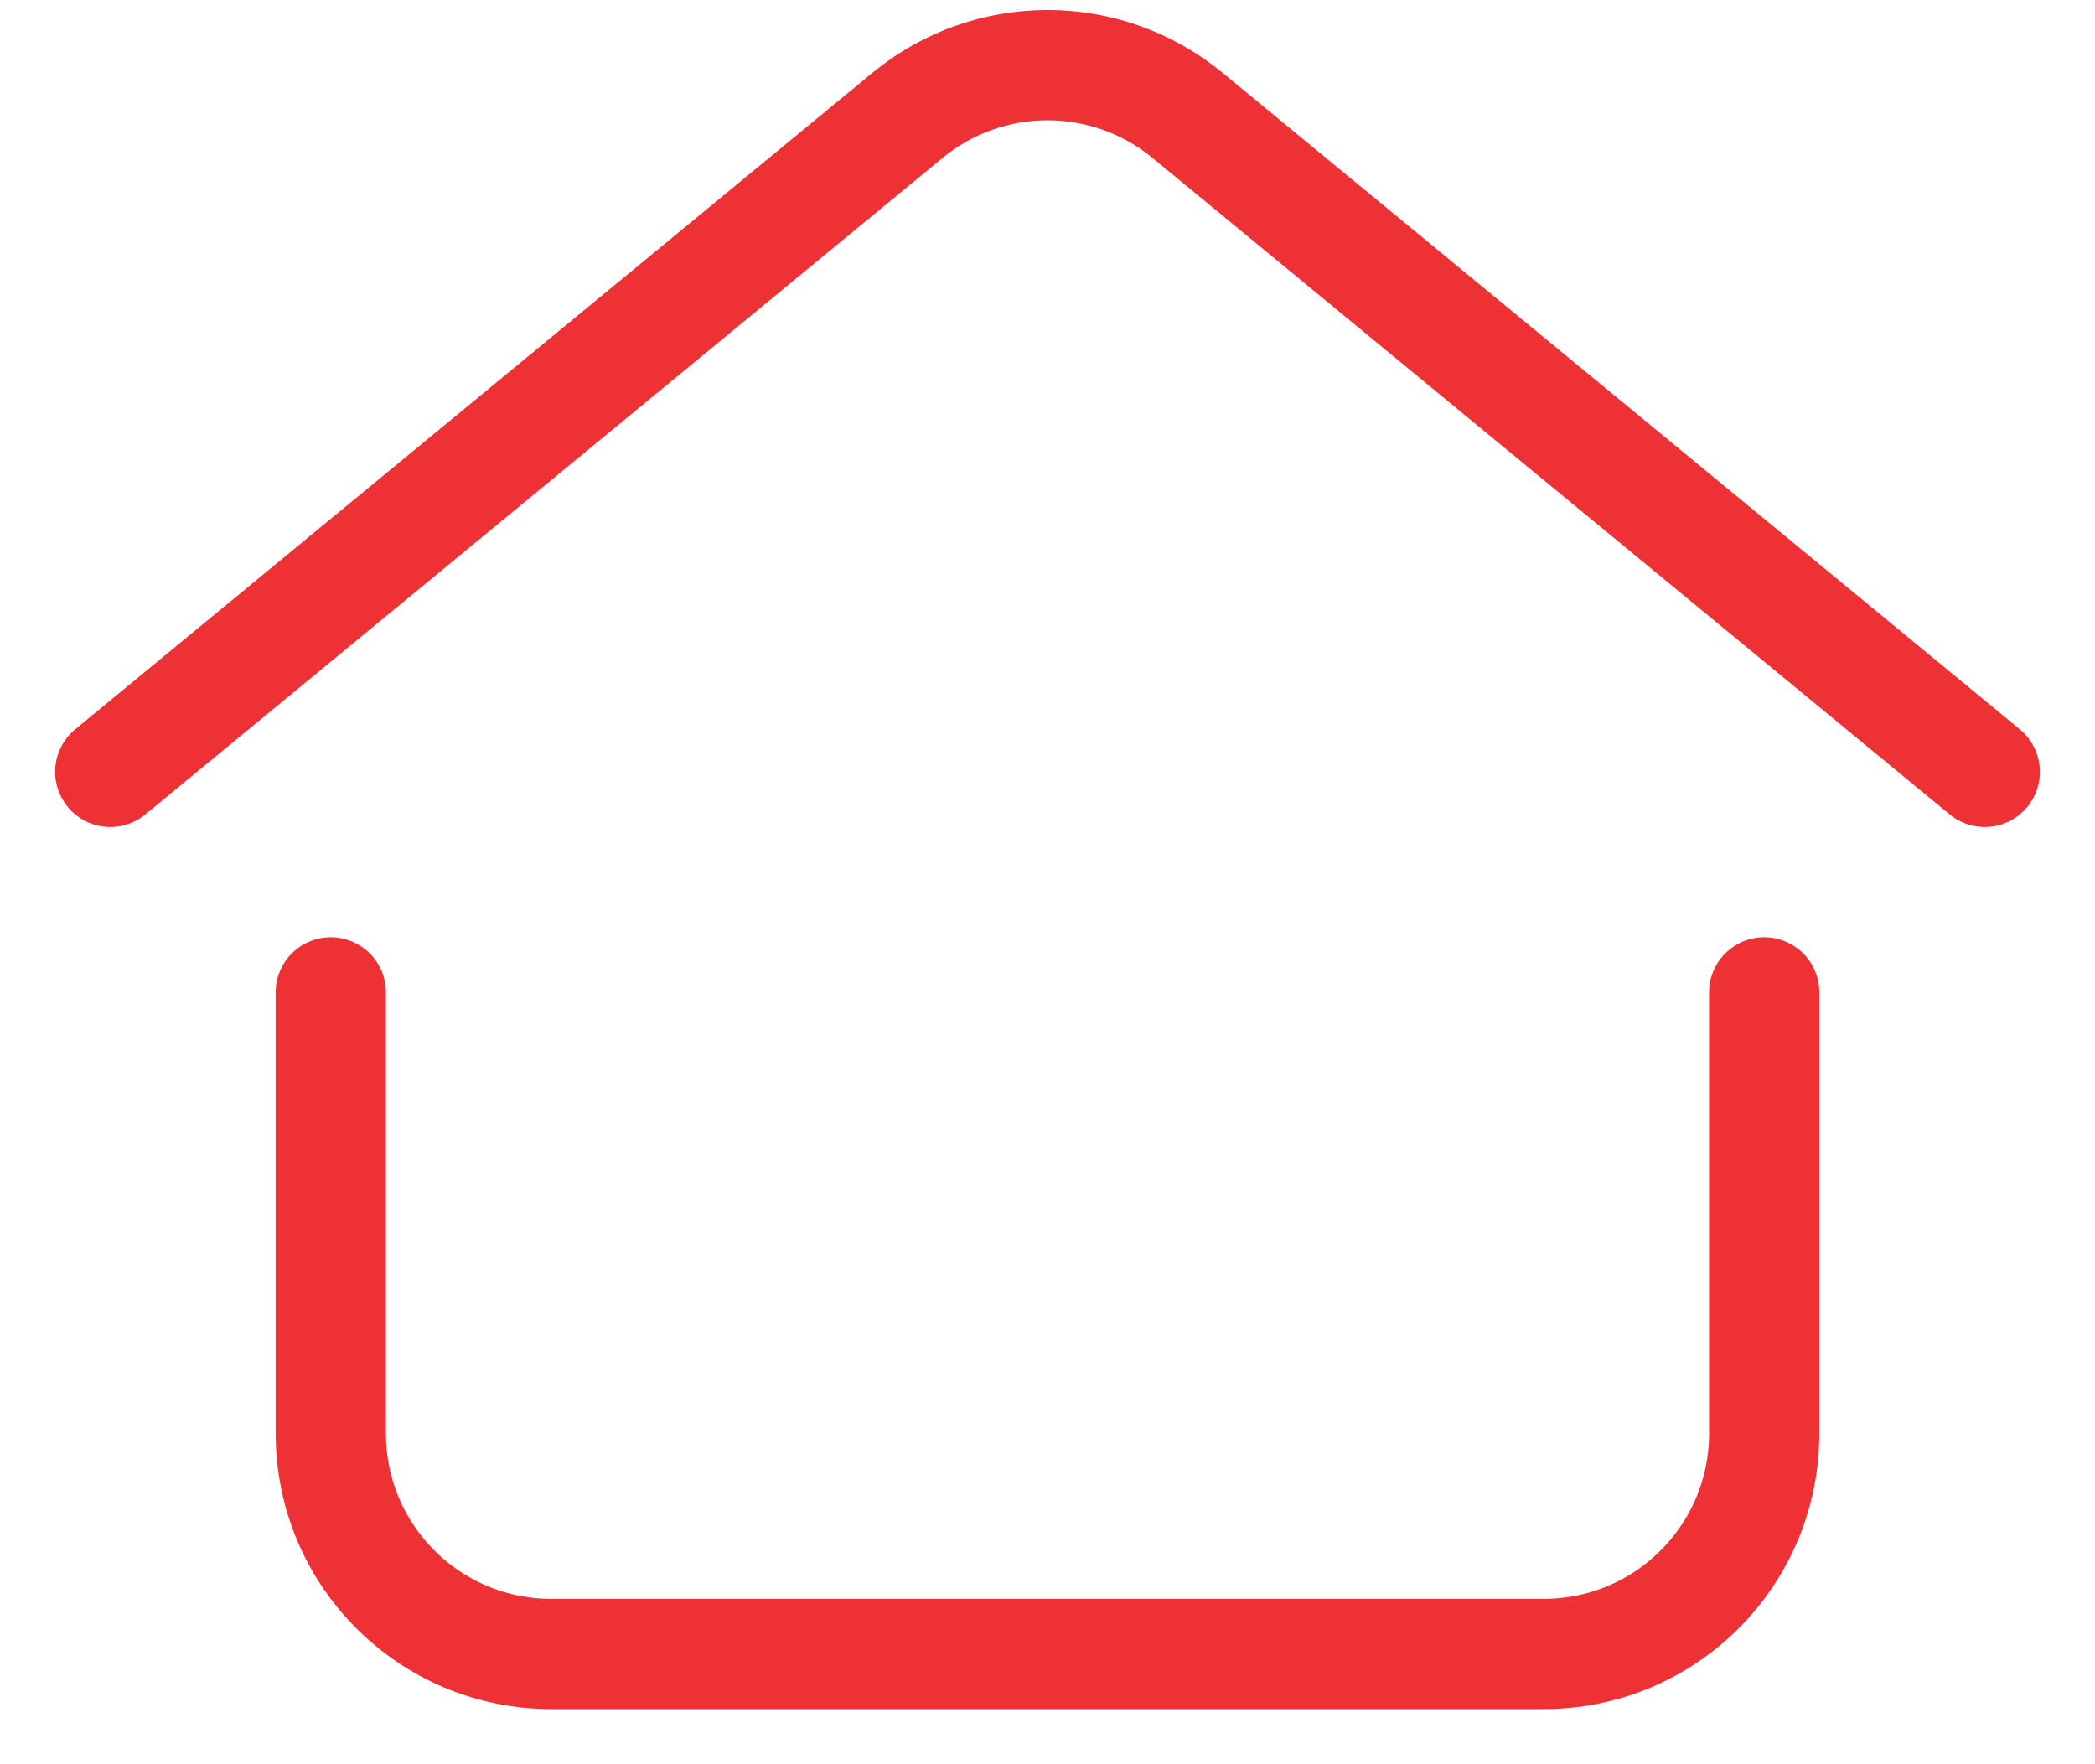
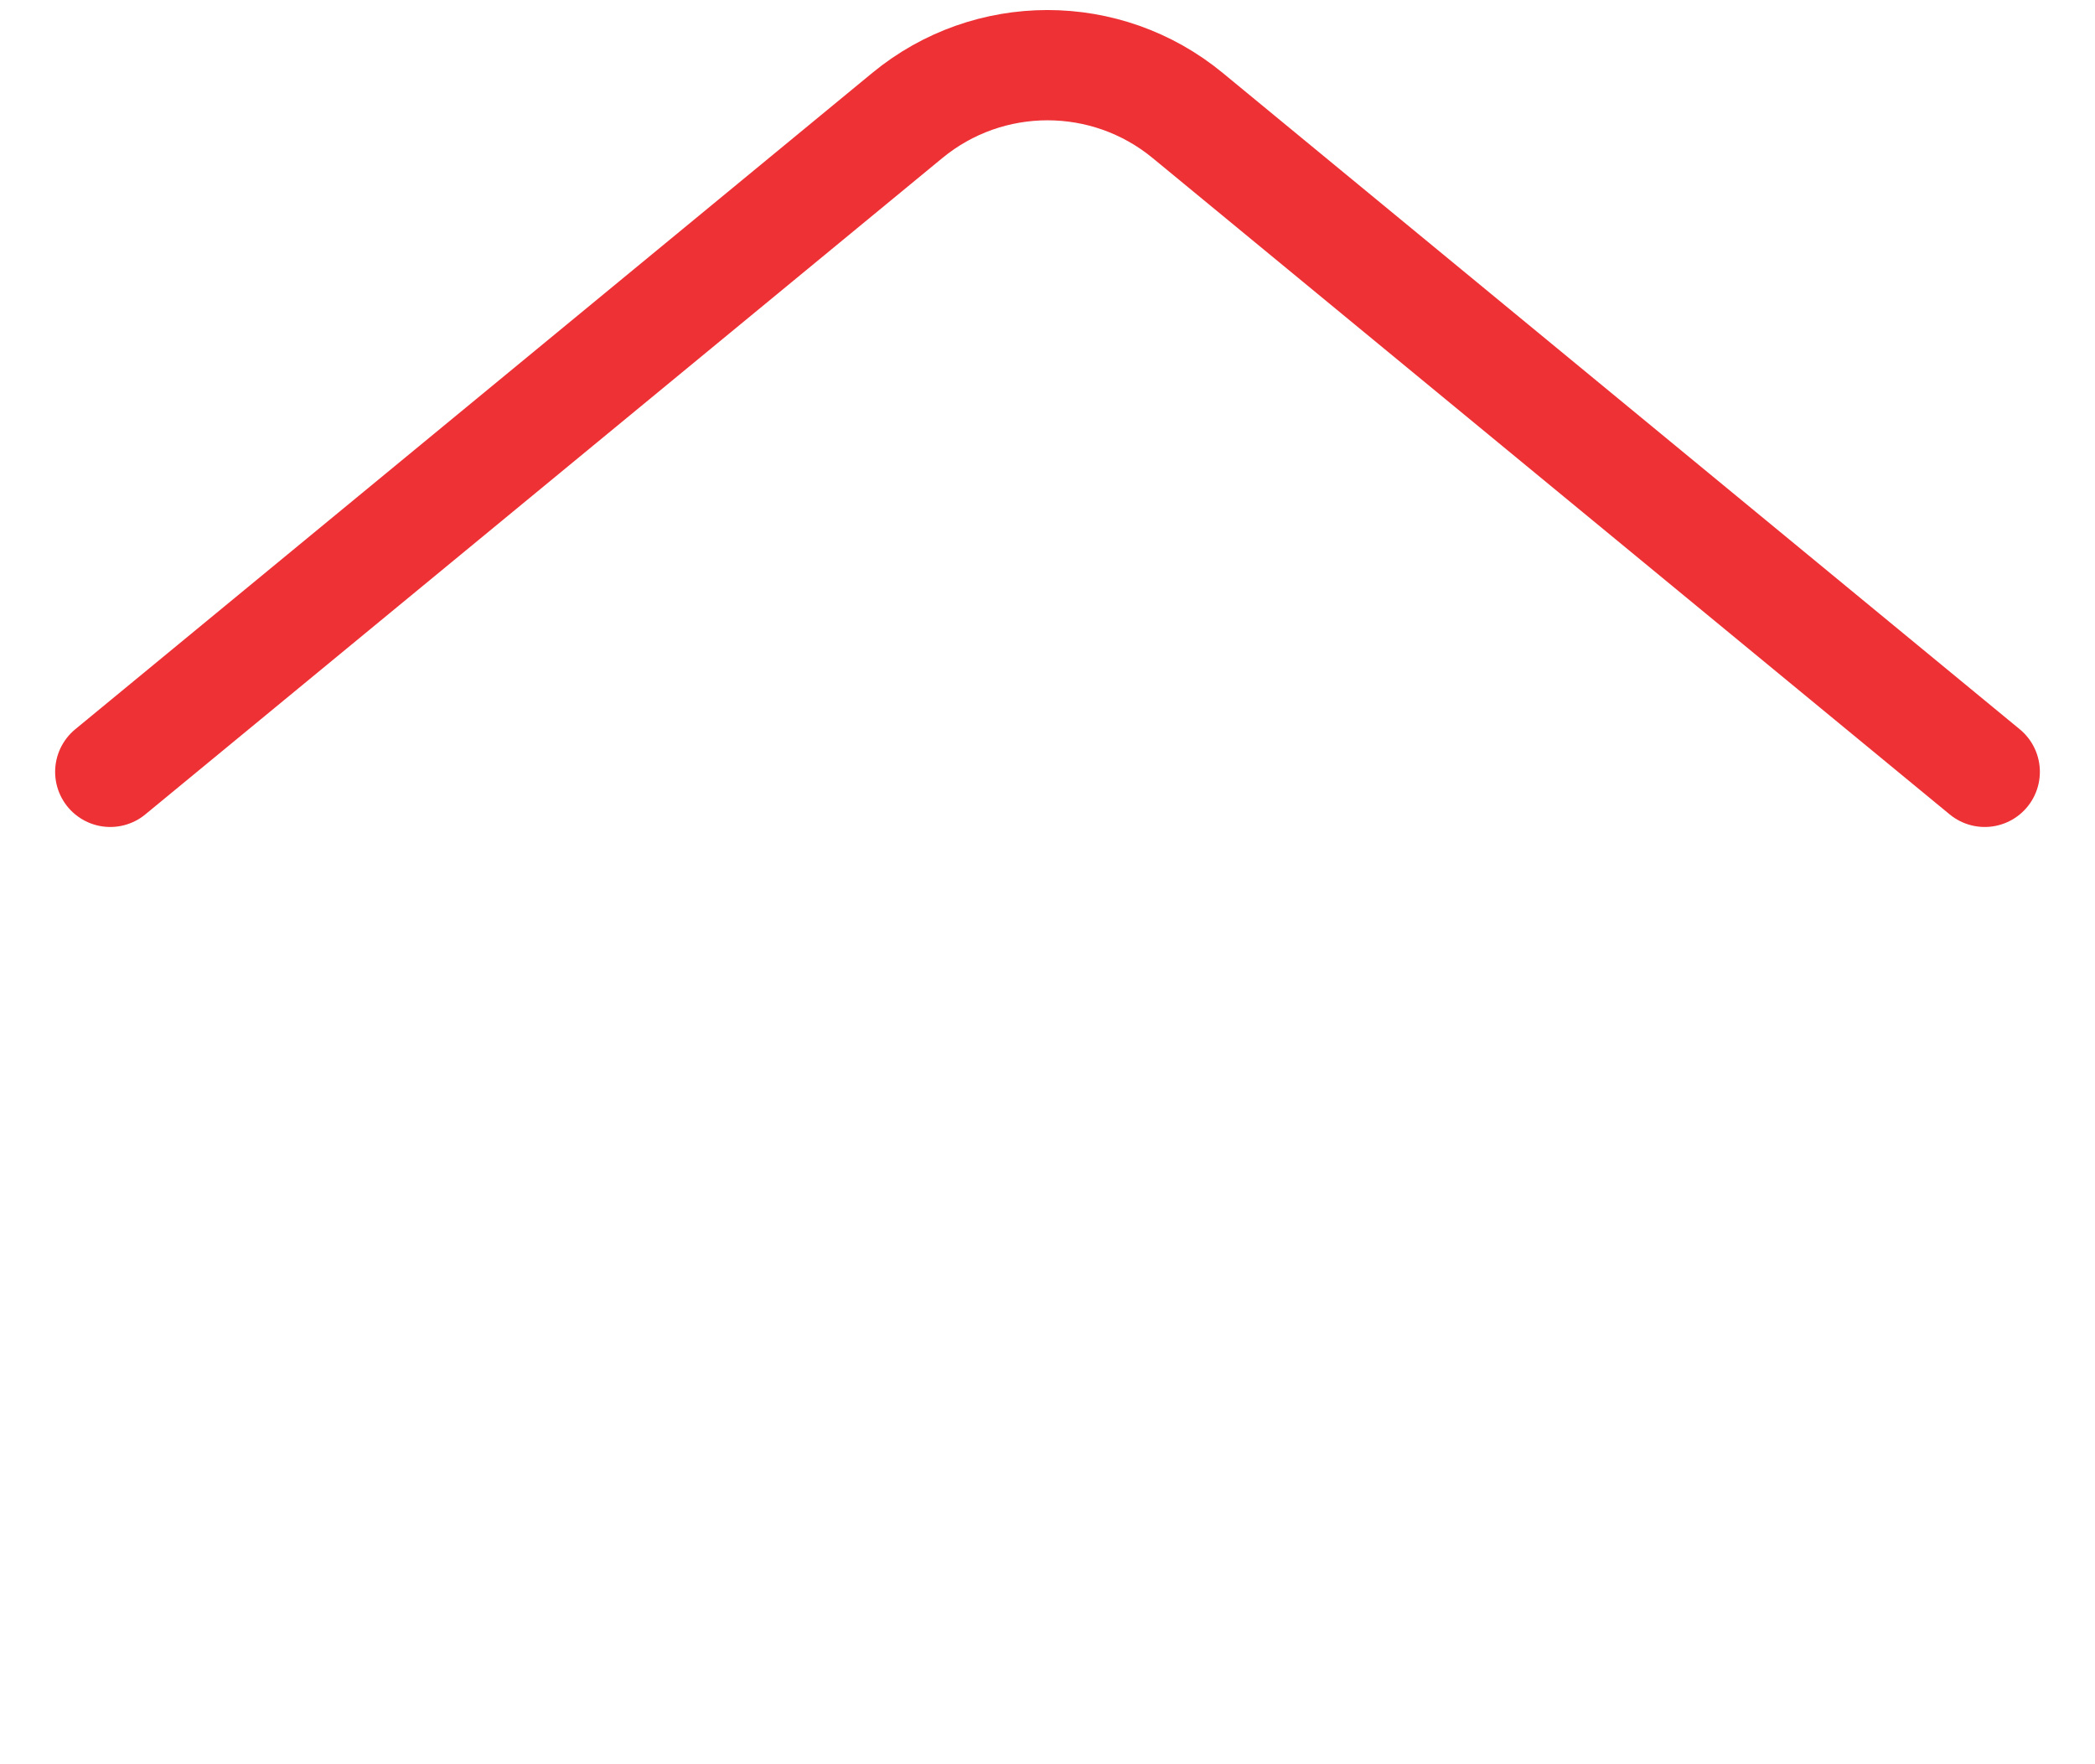
<svg xmlns="http://www.w3.org/2000/svg" width="19" height="16" viewBox="0 0 19 16" fill="none">
-   <path d="M3 9V13C3 14.105 3.895 15 5 15H14C15.105 15 16 14.105 16 13V9" stroke="#EE3135" stroke-linecap="round" />
  <path d="M1 7L8.229 1.047C8.967 0.439 10.033 0.439 10.771 1.047L18 7" stroke="#EE3135" stroke-linecap="round" />
</svg>